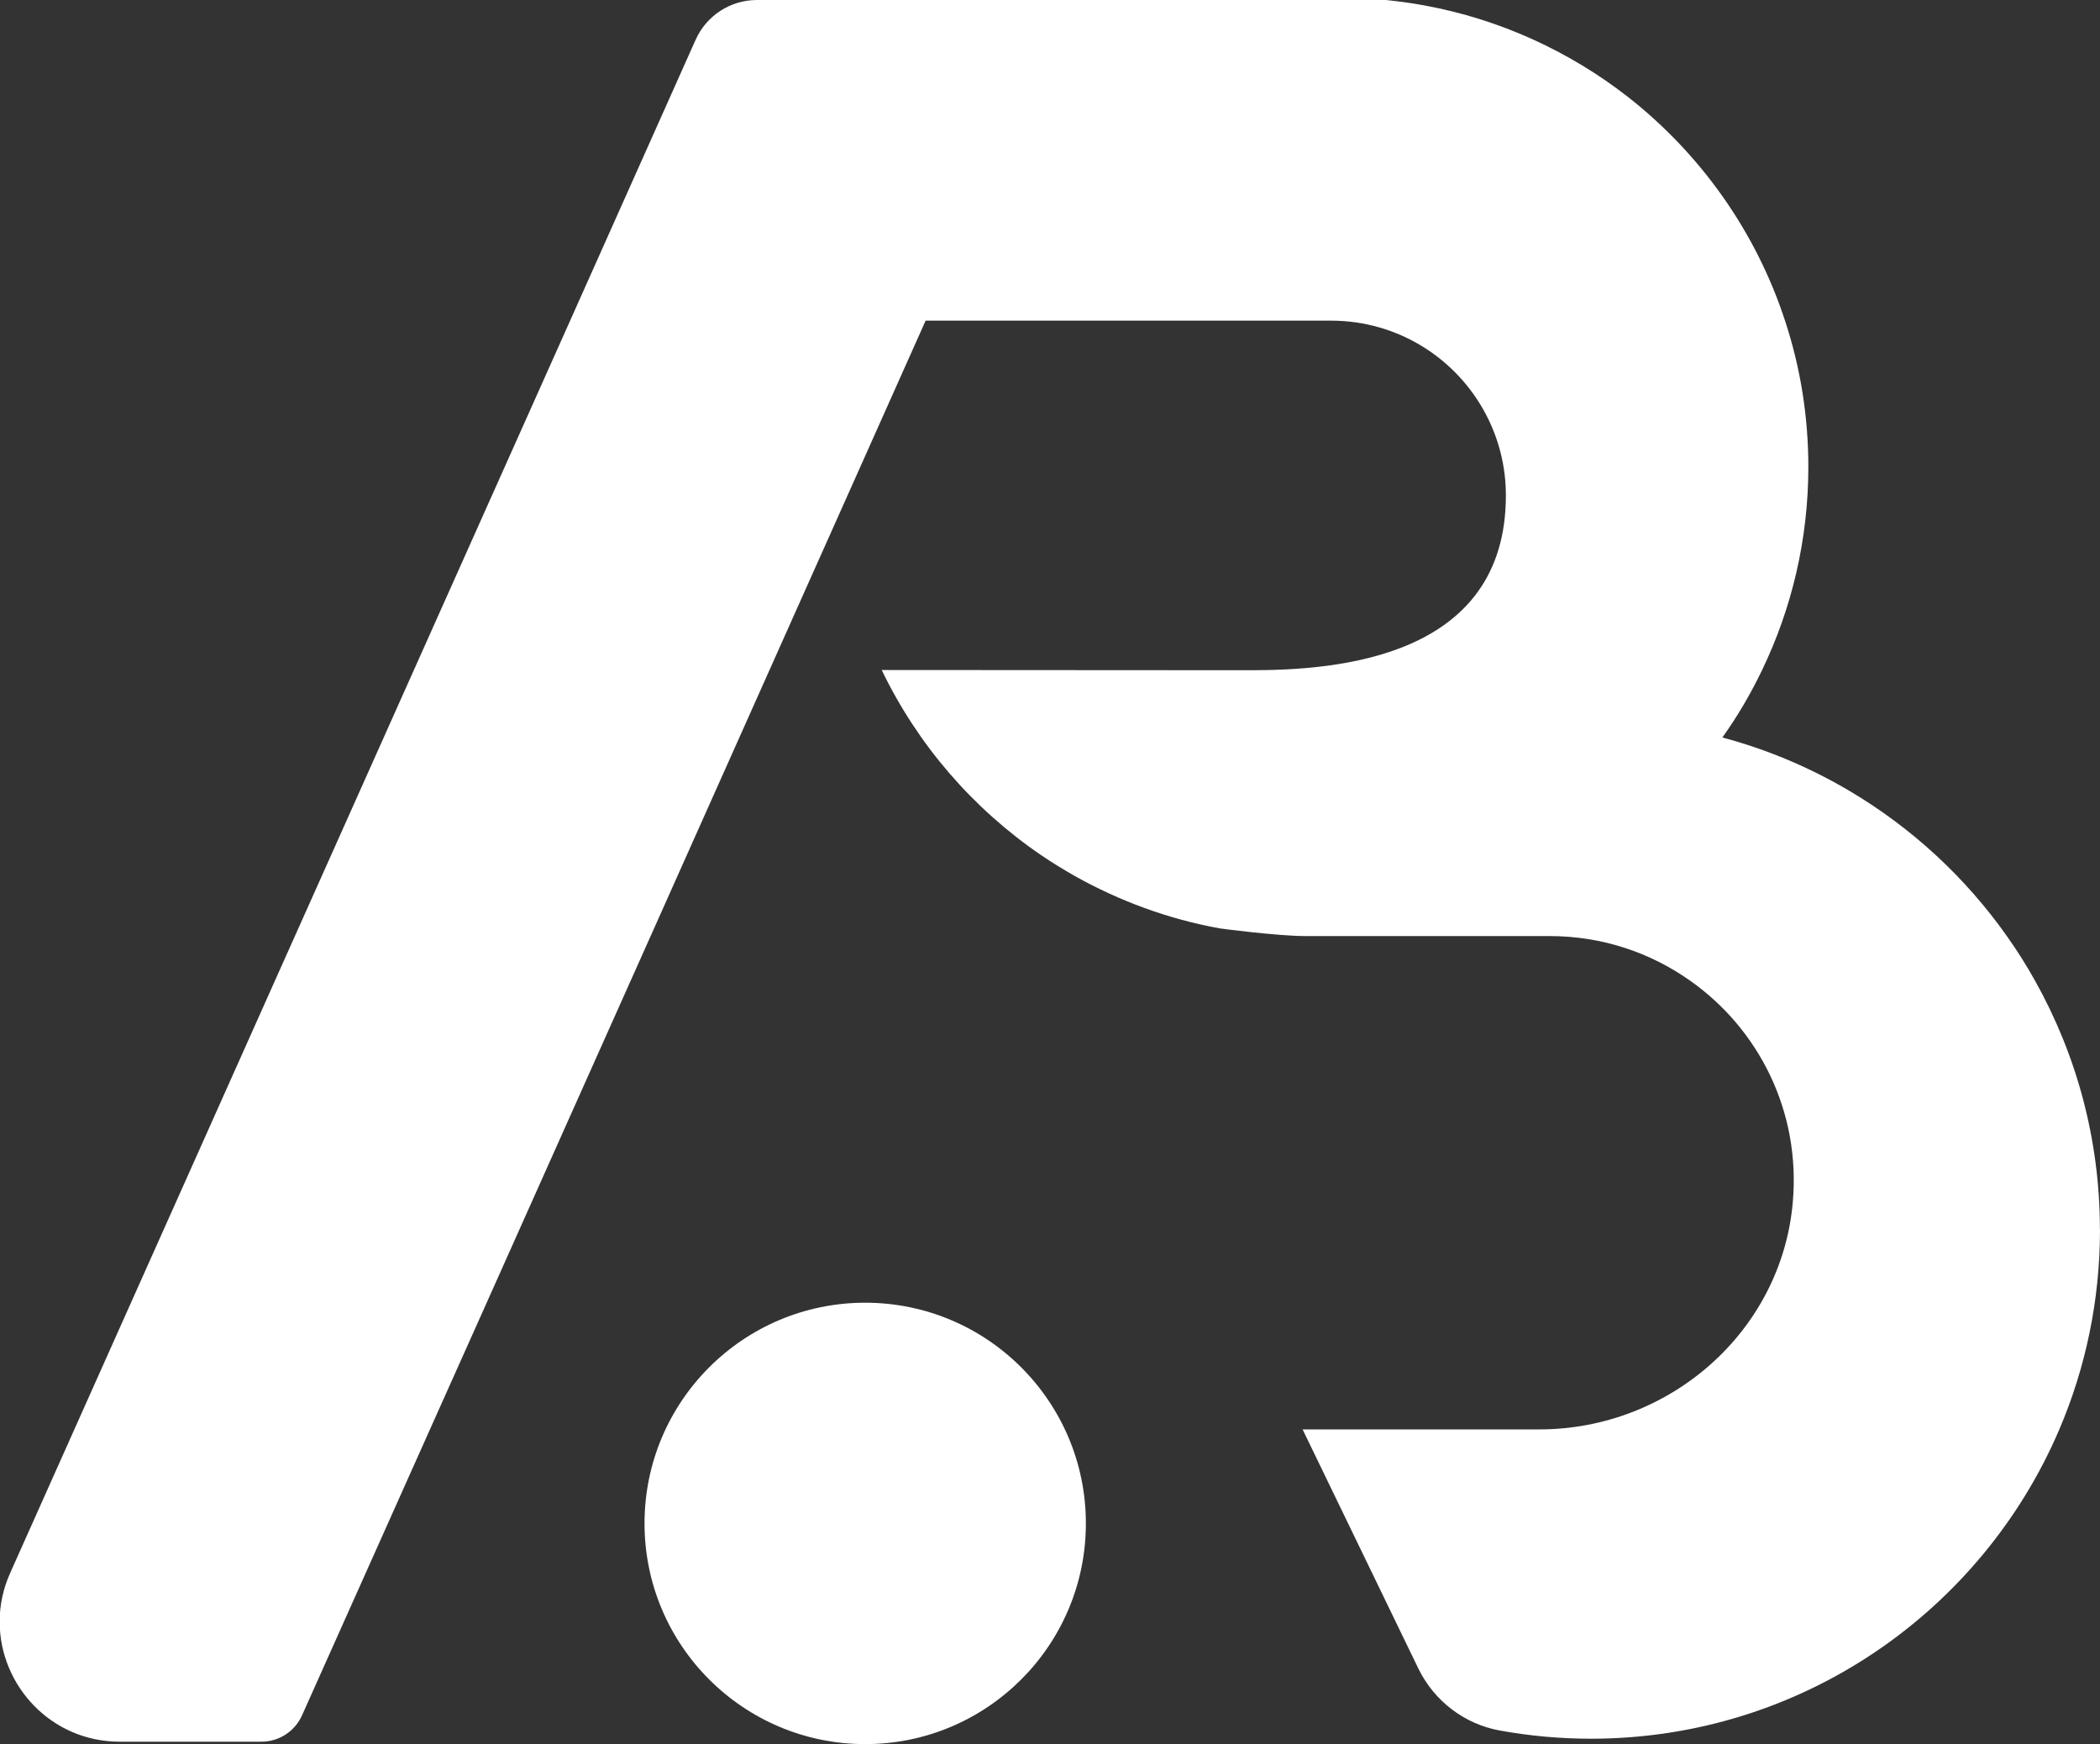
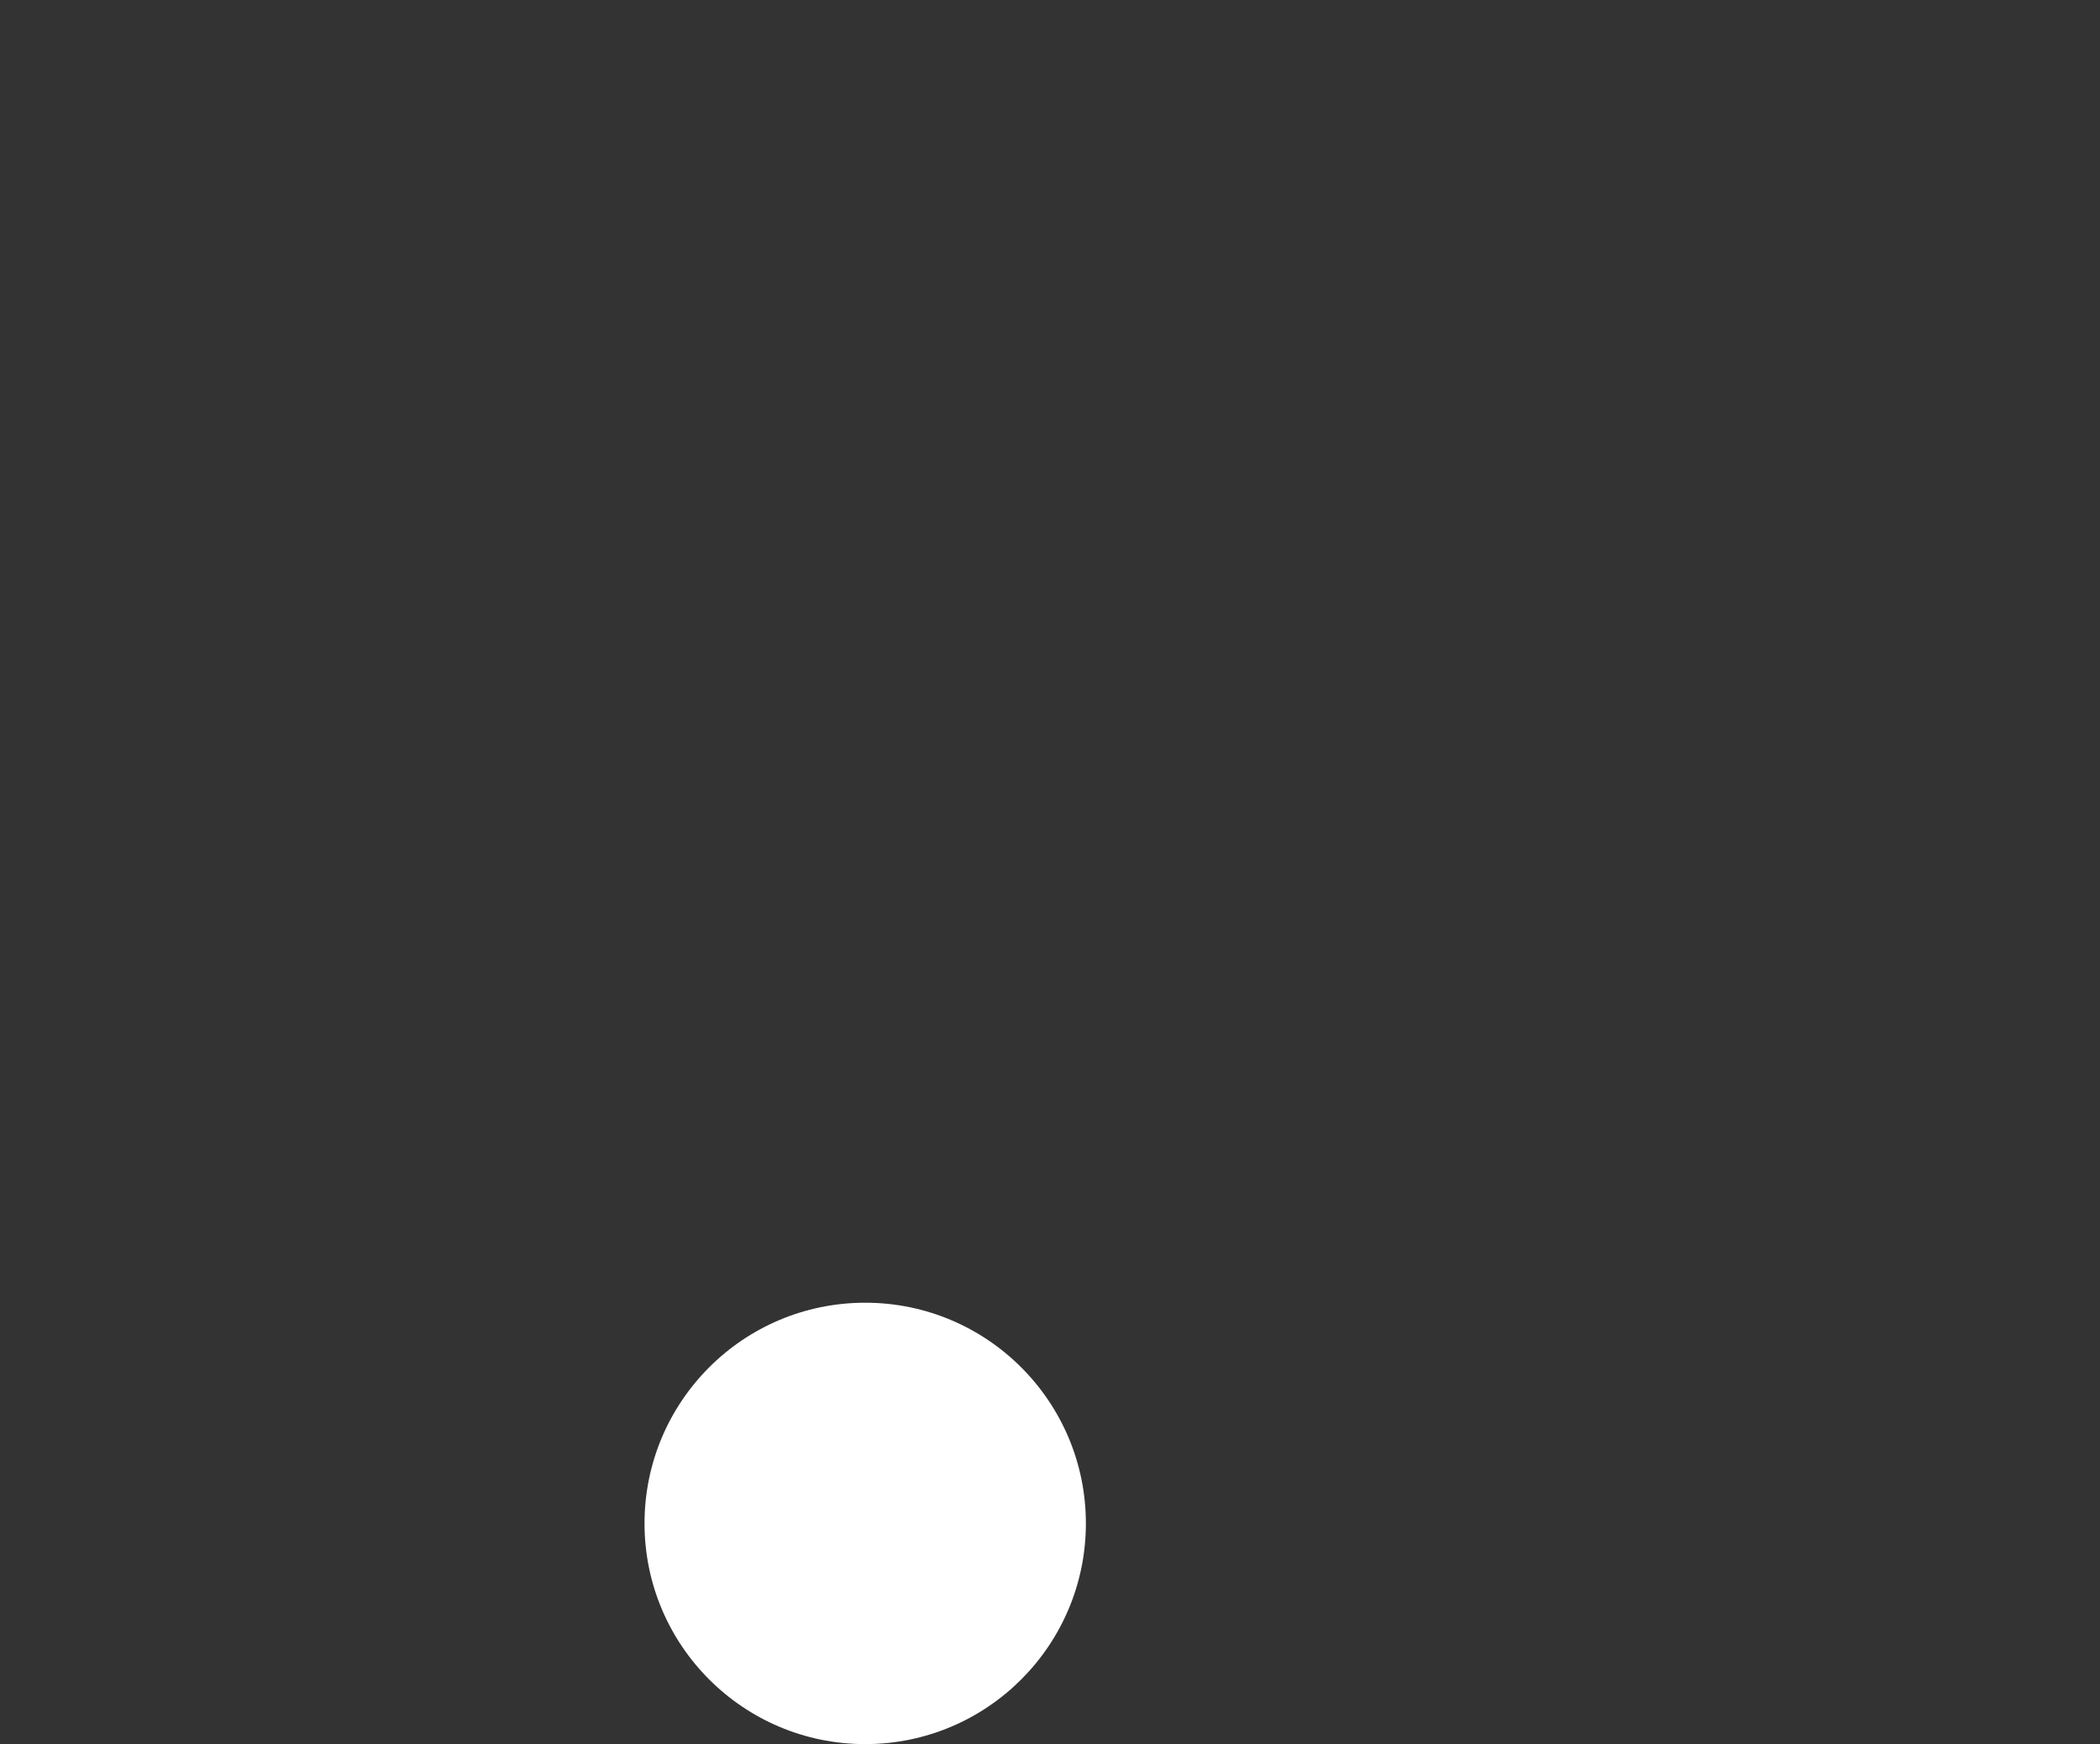
<svg xmlns="http://www.w3.org/2000/svg" id="Layer_2" viewBox="0 0 190.8 158.46">
  <rect x="0" y="0" width="190.8" height="158.46" fill="#333333" stroke="none" />
  <defs>
    <style>      .cls-1 {        fill: #fff;      }    </style>
  </defs>
  <g id="Layer_1-2" data-name="Layer_1">
    <g>
-       <path class="cls-1" d="M190.8,111.7c0,6.45-1.32,12.6-3.7,18.17-7.06,16.52-23.46,28.09-42.55,28.09-2.84,0-5.62-.26-8.31-.75-3.21-.59-5.94-2.69-7.37-5.62l-10.52-21.73h21.5c11.83,0,22.02-8.88,23.04-20.66.72-8.27-3.12-15.71-9.28-20.07-3.62-2.58-8.04-4.09-12.82-4.09h-22.24c-2.34,0-7.46-.65-7.74-.7-4.69-.85-9.1-2.49-13.13-4.74-1.06-.6-2.1-1.24-3.1-1.92-6.18-4.22-11.2-10.01-14.47-16.81,0,0,32.49.02,33.53.02,7.92,0,23.18-1.15,23.18-15.88,0-2.64-.65-5.13-1.79-7.32-2.65-5.09-7.97-8.56-14.1-8.56h-36.83l-5.02,11.23-.11.25-9.06,20.27-10.8,24.17-1.83,4.09-13.37,29.9-4.85,10.83-11.62,25.97c-.65,1.45-2.09,2.39-3.69,2.39h-12.87c-6.26,0-10.88-5.12-10.91-10.83v-.12c0-1.45.31-2.94.96-4.39l5.82-13.02,18.21-40.73,1.83-4.09,2.22-4.96,8.59-19.21,14.2-31.75,11.01-24.64.4-.89c.98-2.19,3.16-3.6,5.56-3.6h57.16c1.17.12,2.33.28,3.47.49,6.9,1.26,13.22,4.19,18.53,8.33,6.57,5.16,11.6,12.2,14.25,20.31,1.38,4.18,2.12,8.64,2.12,13.28,0,6.61-1.51,12.87-4.2,18.46-1.03,2.15-2.24,4.21-3.61,6.13,4.09,1.09,7.95,2.73,11.51,4.83,5.66,3.34,10.55,7.85,14.33,13.2.93,1.31,1.79,2.67,2.58,4.09,3.74,6.68,5.88,14.37,5.88,22.56" />
      <path class="cls-1" d="M78.61,118.35c-11.08,0-20.05,8.98-20.05,20.05s8.98,20.05,20.05,20.05,20.05-8.98,20.05-20.05-8.98-20.05-20.05-20.05" />
    </g>
  </g>
</svg>